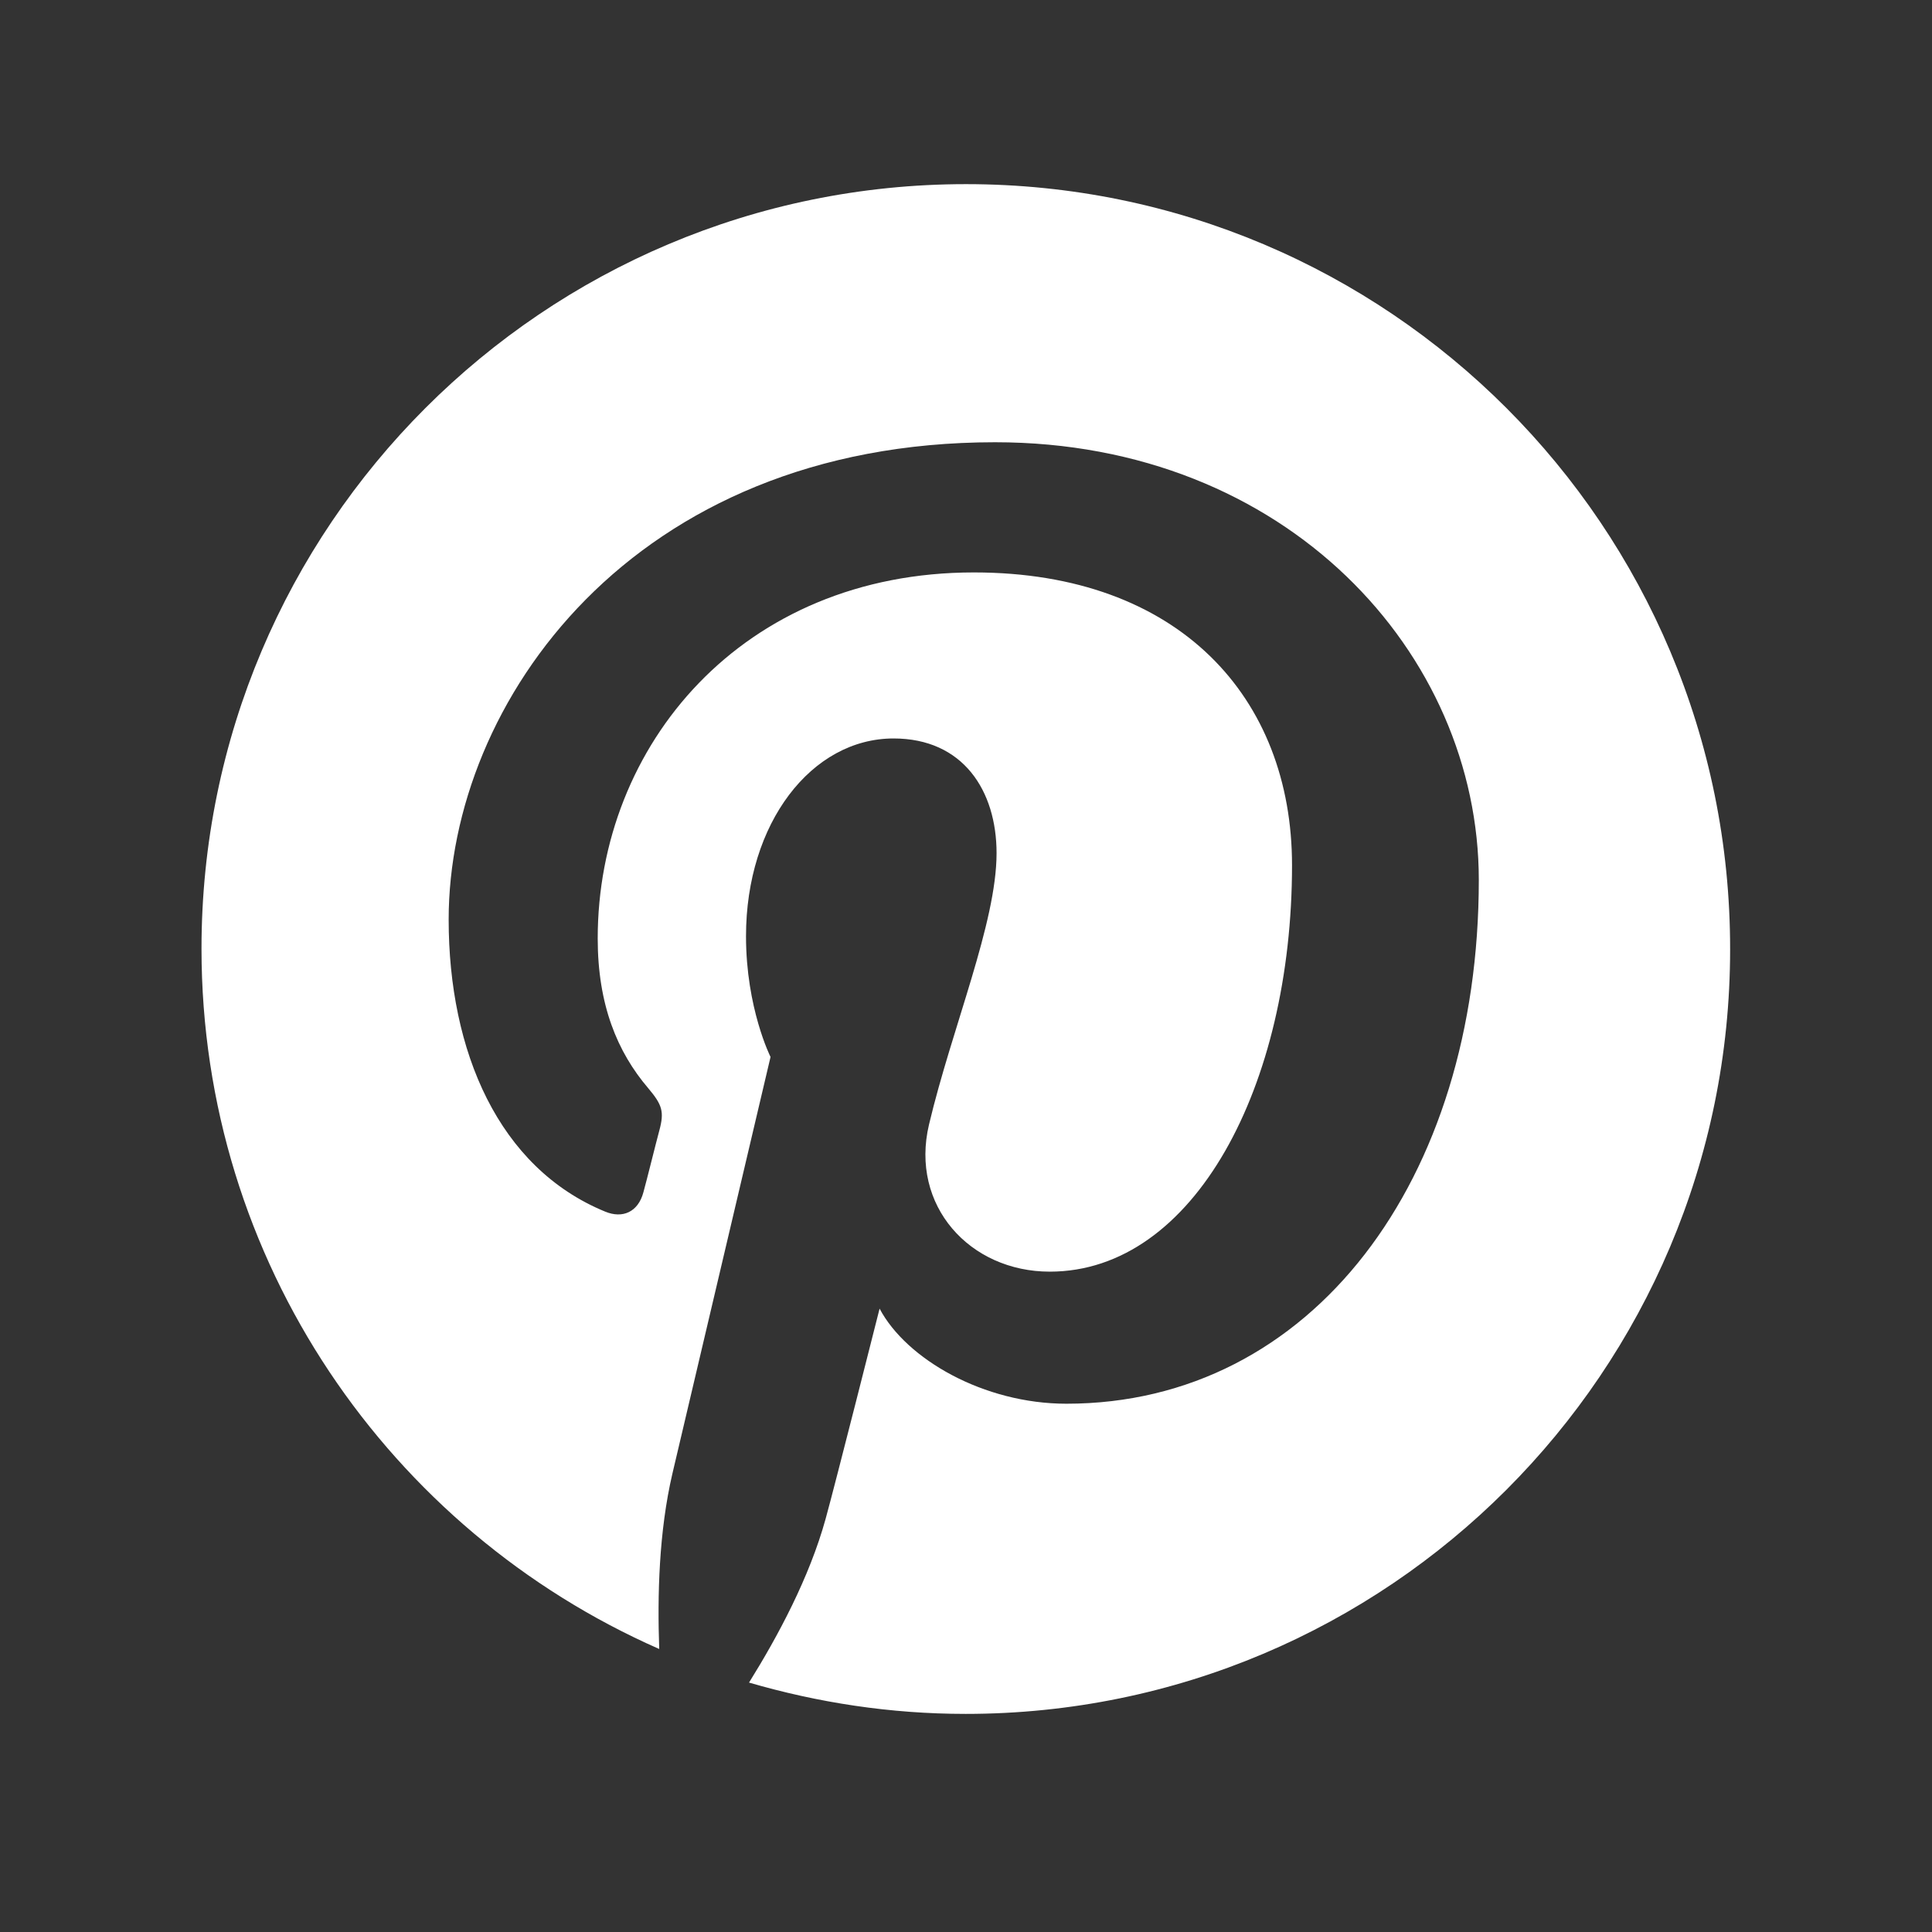
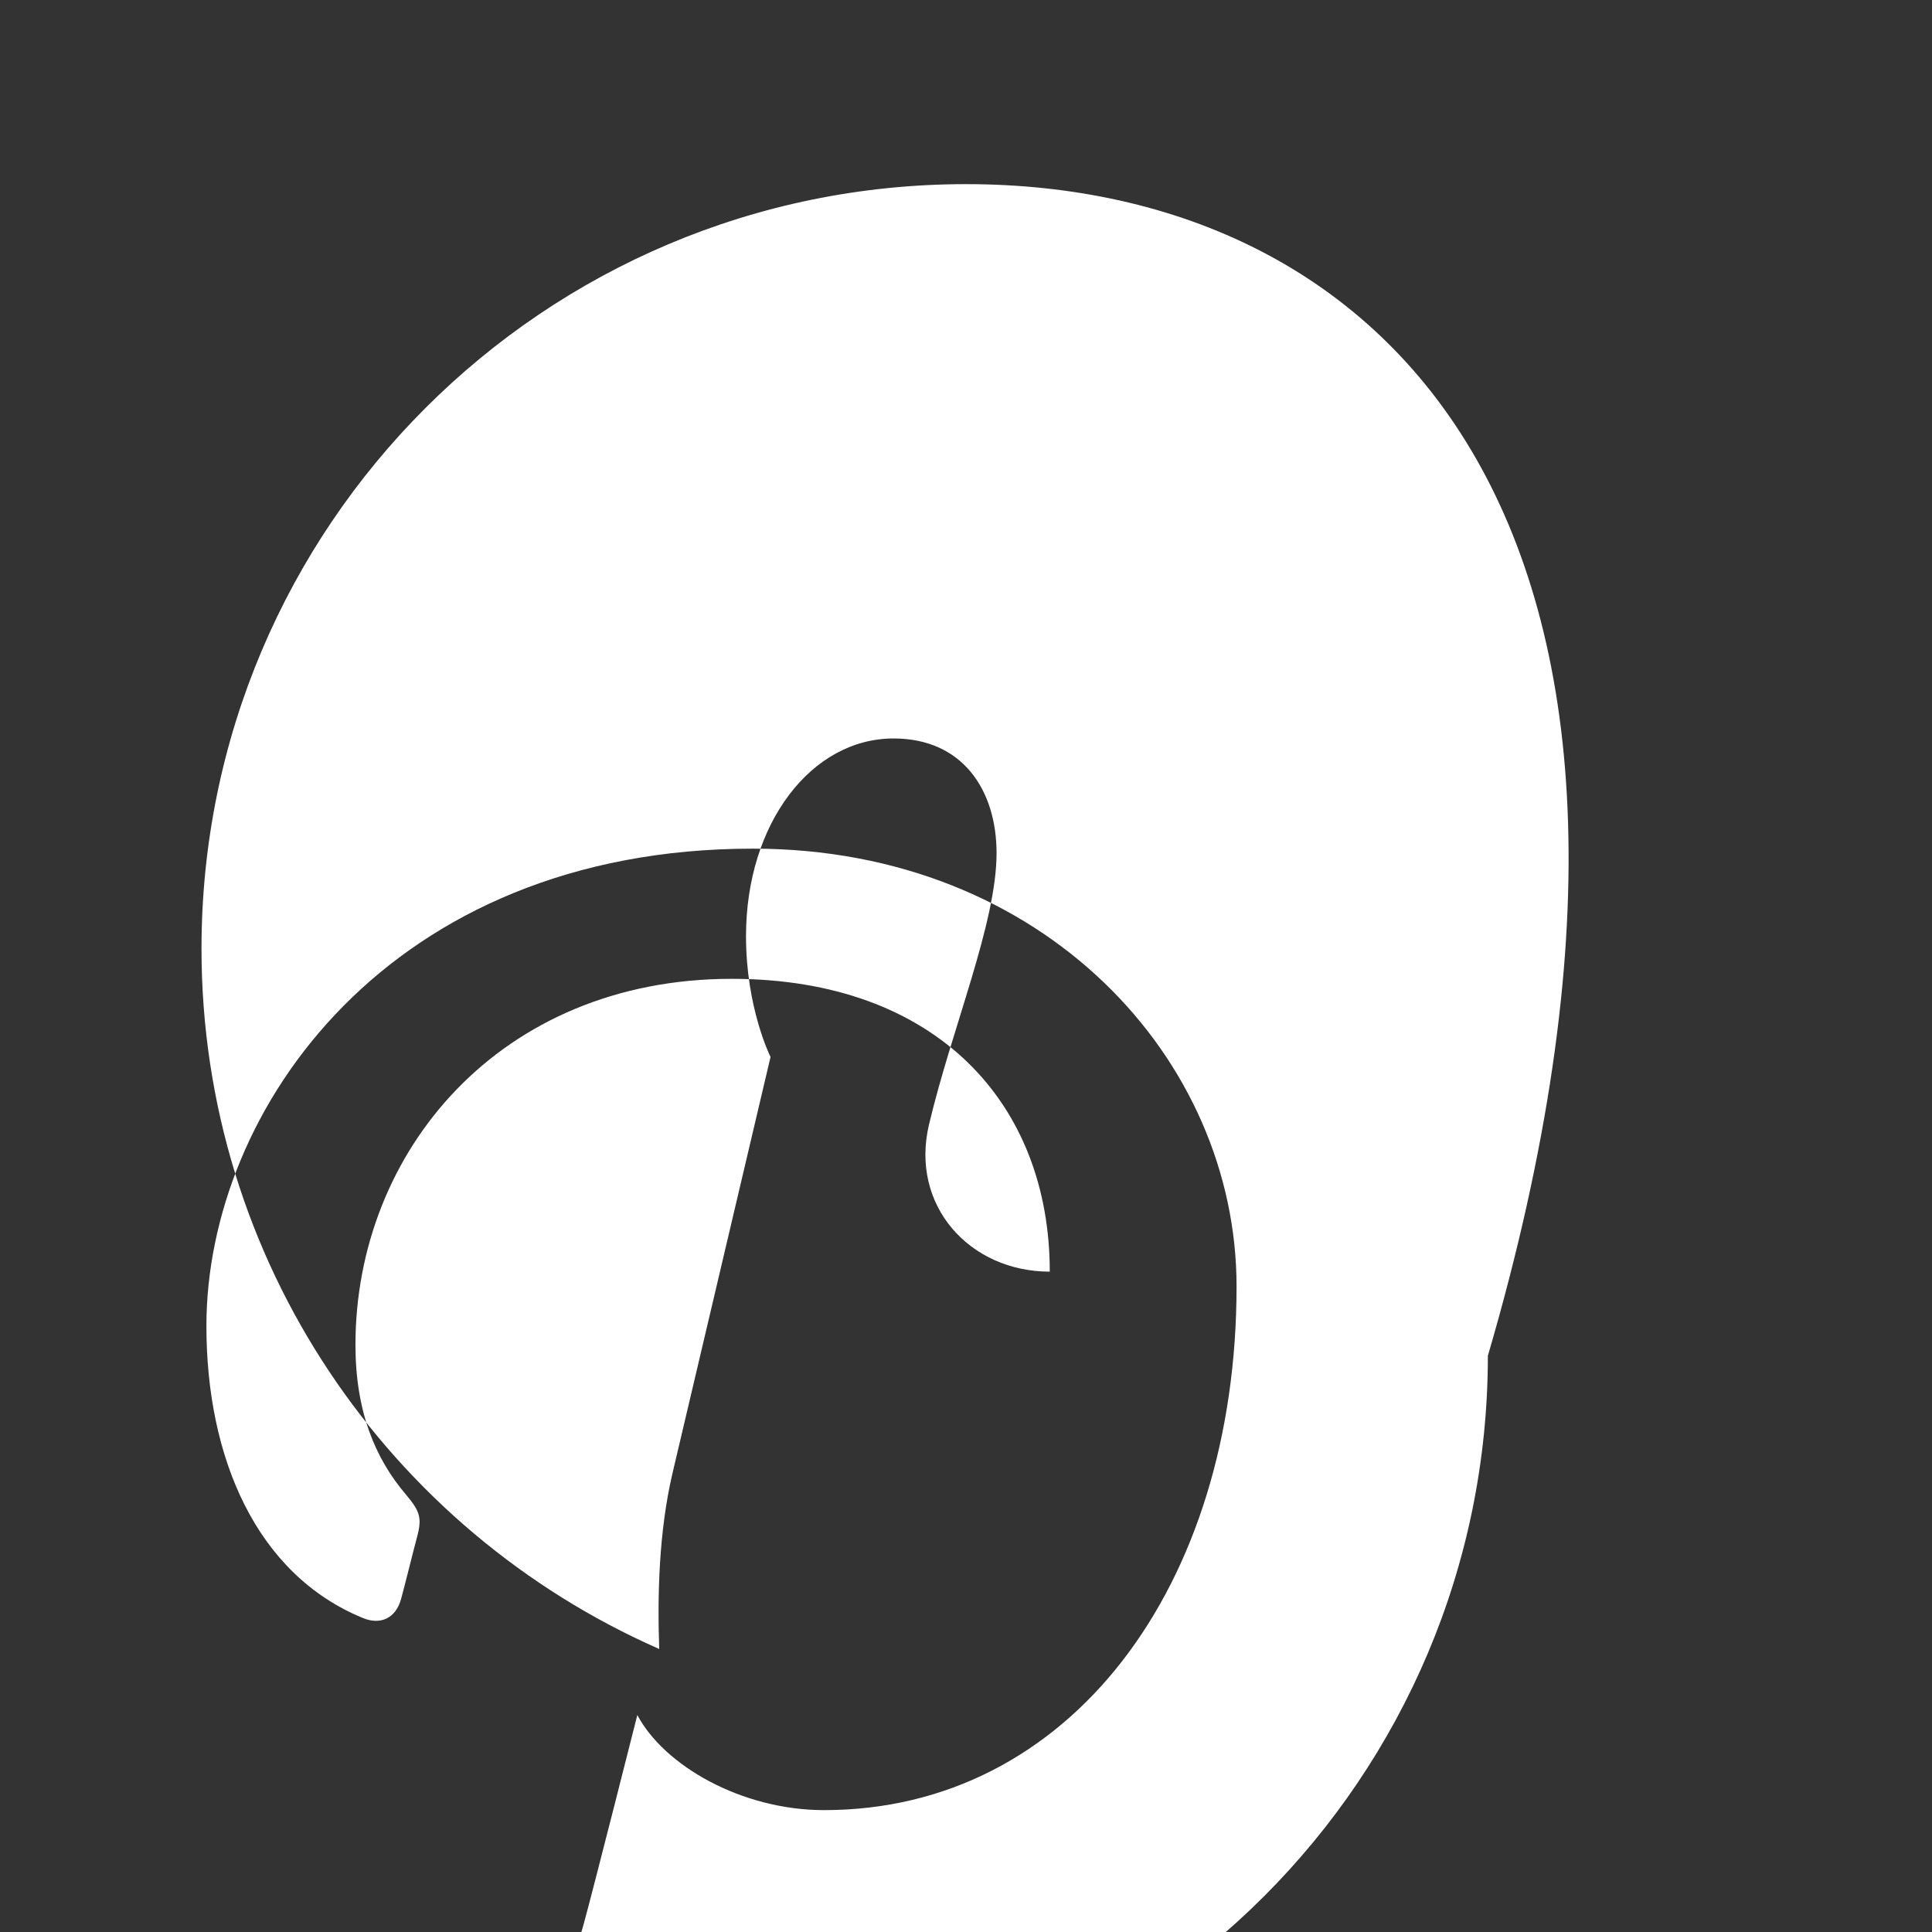
<svg xmlns="http://www.w3.org/2000/svg" version="1.1" id="Layer_1" x="0px" y="0px" viewBox="0 0 512 512" style="enable-background:new 0 0 512 512;" xml:space="preserve">
  <rect x="0" y="0" width="512" height="512" fill="#333333" stroke="none" />
  <style type="text/css">
	.st0{fill:#FFFFFF;}
</style>
-   <path class="st0" d="M256,48.8c-111.9,0-202.6,90.7-202.6,202.6c0,82.9,49.9,154.2,121.3,185.6c-0.5-14.1-0.1-31.1,3.5-46.5  c3.9-16.5,26-110.4,26-110.4s-6.5-12.9-6.5-32c0-30,17.4-52.4,39.1-52.4c18.4,0,27.3,13.8,27.3,30.4c0,18.5-11.8,46.2-17.9,71.9  c-5.1,21.5,10.8,39,32,39c38.3,0,64.2-49.3,64.2-107.7c0-44.4-29.9-77.6-84.3-77.6c-61.4,0-99.7,45.8-99.7,97  c0,17.6,5.2,30.1,13.4,39.7c3.7,4.4,4.3,6.2,2.9,11.3c-1,3.7-3.2,12.7-4.2,16.3c-1.4,5.2-5.5,7-10.1,5.1  c-28.3-11.6-41.5-42.5-41.5-77.4c0-57.5,48.6-126.5,144.8-126.5c77.3,0,128.2,56,128.2,116c0,79.5-44.2,138.8-109.3,138.8  c-21.9,0-42.4-11.8-49.5-25.2c0,0-11.8,46.7-14.3,55.7c-4.3,15.6-12.7,31.2-20.3,43.4c18.2,5.3,37.4,8.3,57.4,8.3  c111.9,0,202.6-90.7,202.6-202.6C458.6,139.5,367.9,48.8,256,48.8z" />
+   <path class="st0" d="M256,48.8c-111.9,0-202.6,90.7-202.6,202.6c0,82.9,49.9,154.2,121.3,185.6c-0.5-14.1-0.1-31.1,3.5-46.5  c3.9-16.5,26-110.4,26-110.4s-6.5-12.9-6.5-32c0-30,17.4-52.4,39.1-52.4c18.4,0,27.3,13.8,27.3,30.4c0,18.5-11.8,46.2-17.9,71.9  c-5.1,21.5,10.8,39,32,39c0-44.4-29.9-77.6-84.3-77.6c-61.4,0-99.7,45.8-99.7,97  c0,17.6,5.2,30.1,13.4,39.7c3.7,4.4,4.3,6.2,2.9,11.3c-1,3.7-3.2,12.7-4.2,16.3c-1.4,5.2-5.5,7-10.1,5.1  c-28.3-11.6-41.5-42.5-41.5-77.4c0-57.5,48.6-126.5,144.8-126.5c77.3,0,128.2,56,128.2,116c0,79.5-44.2,138.8-109.3,138.8  c-21.9,0-42.4-11.8-49.5-25.2c0,0-11.8,46.7-14.3,55.7c-4.3,15.6-12.7,31.2-20.3,43.4c18.2,5.3,37.4,8.3,57.4,8.3  c111.9,0,202.6-90.7,202.6-202.6C458.6,139.5,367.9,48.8,256,48.8z" />
</svg>